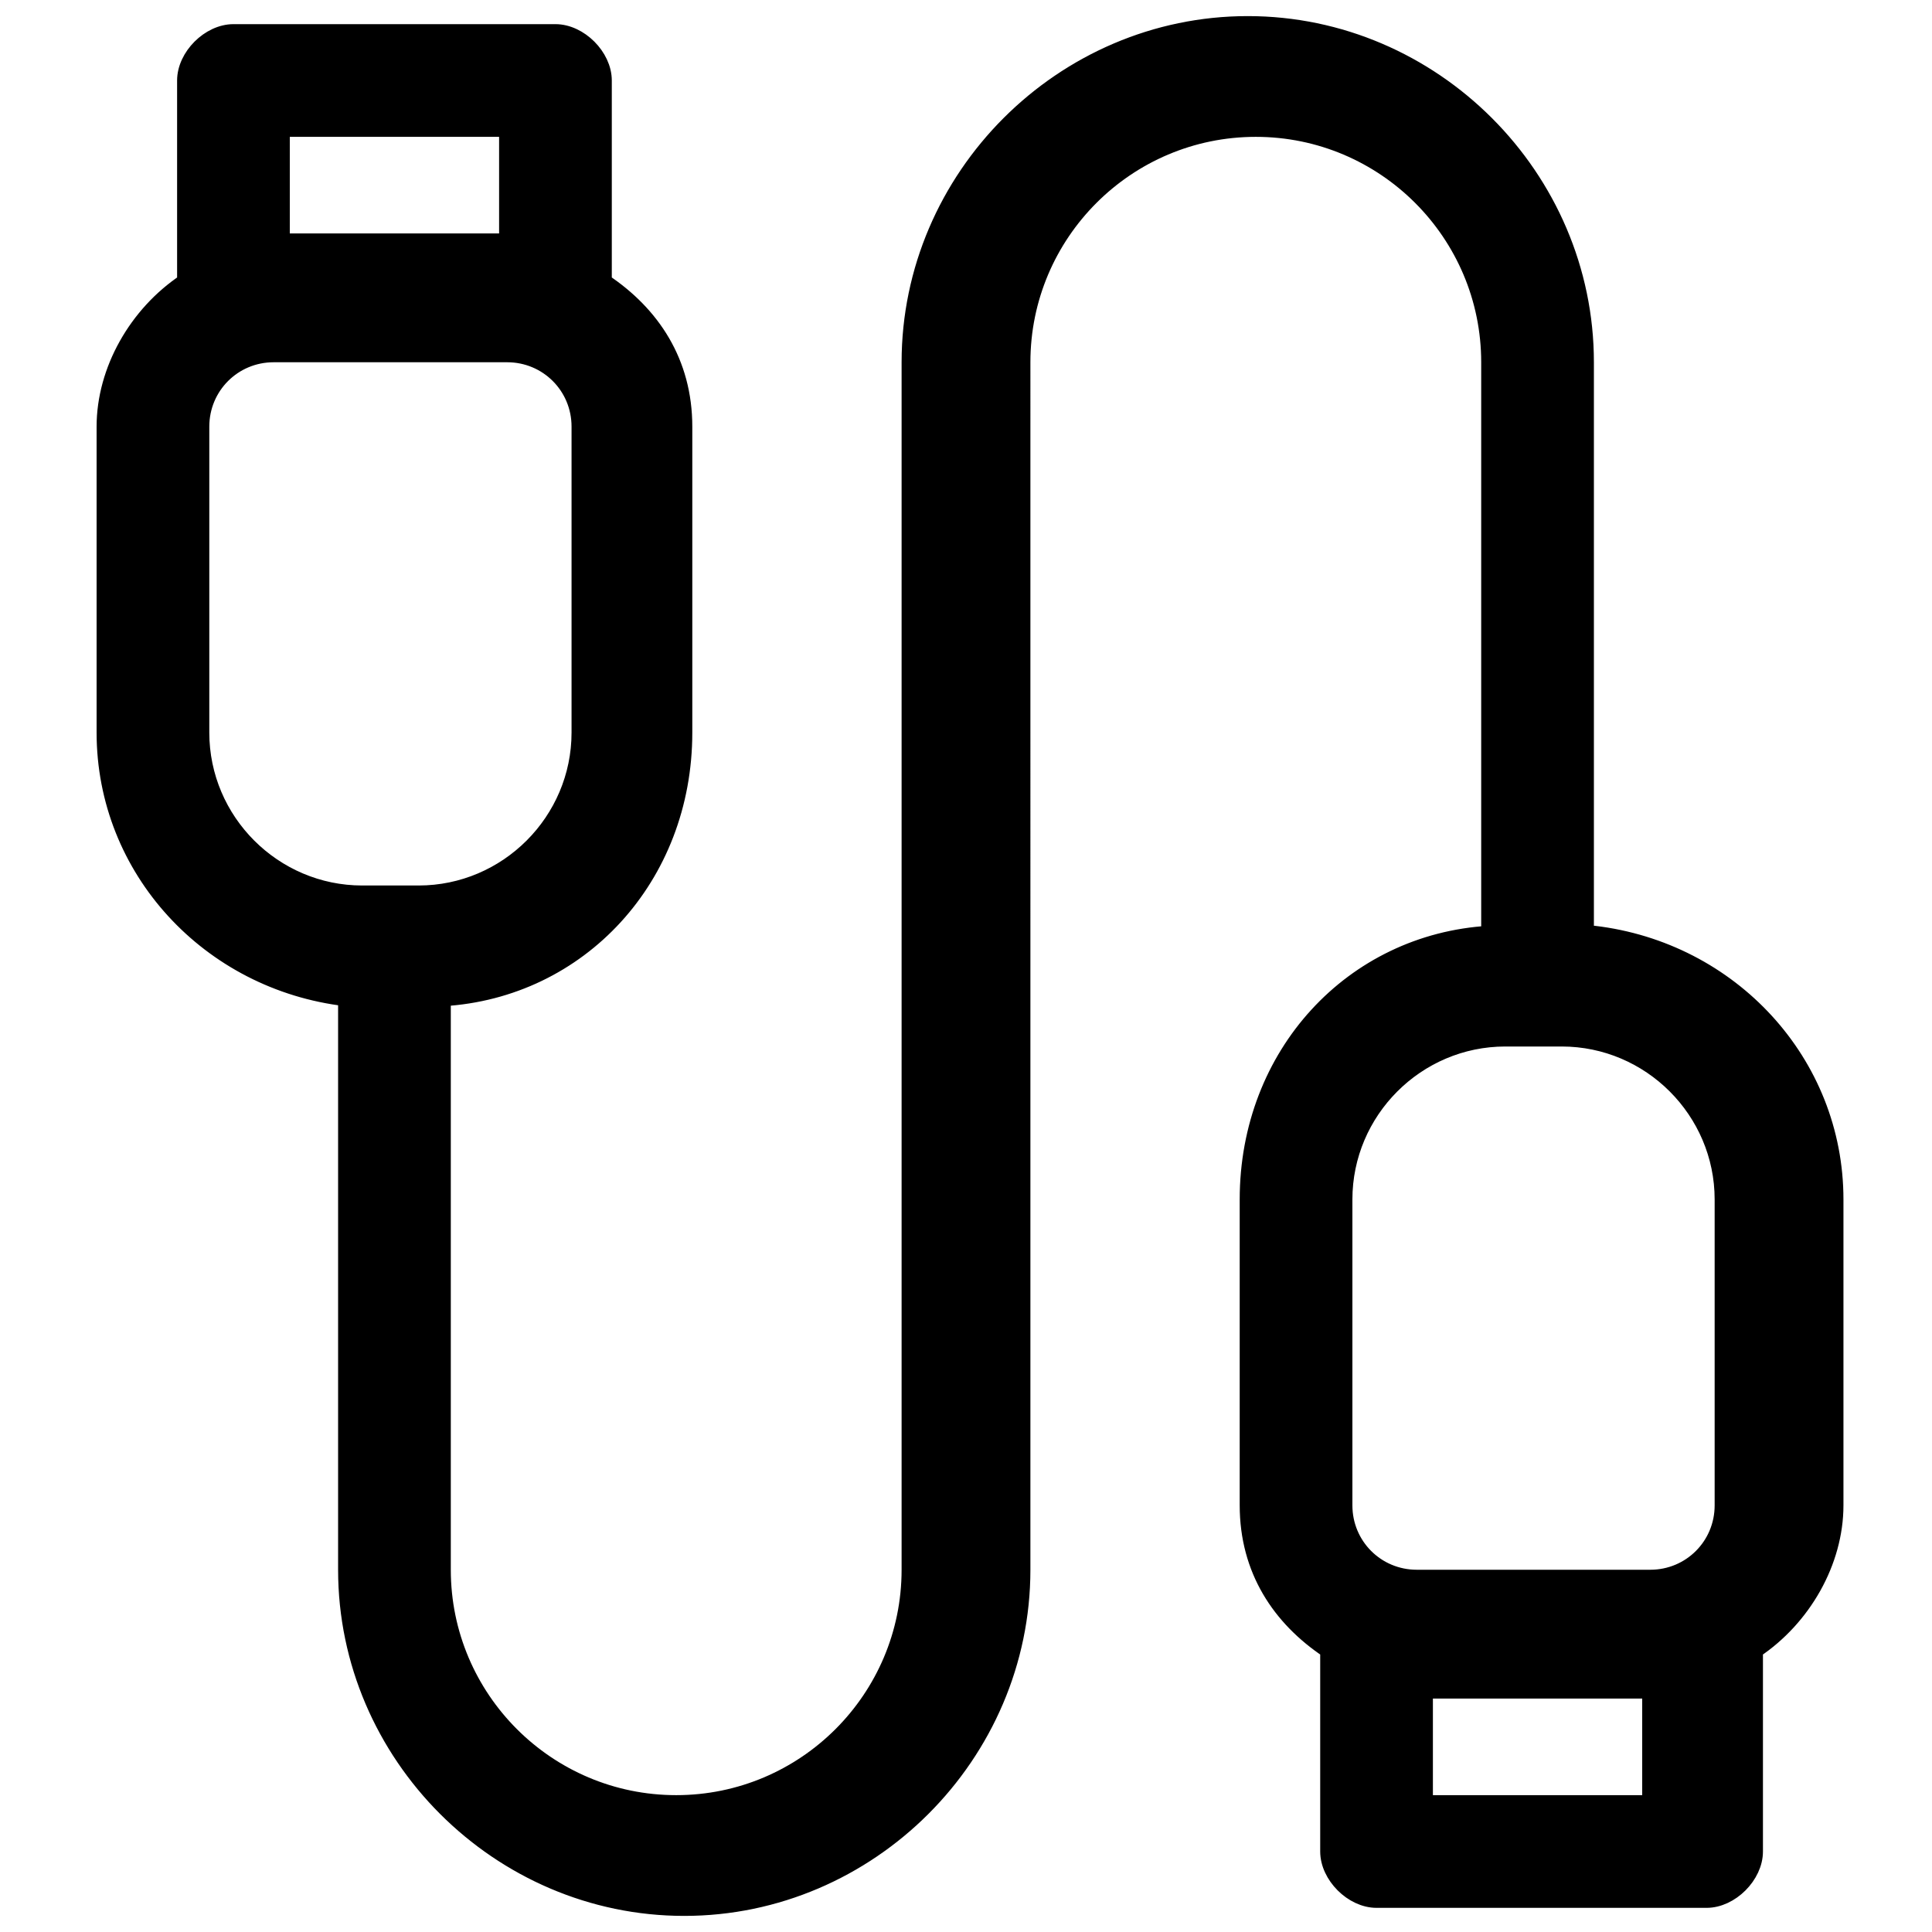
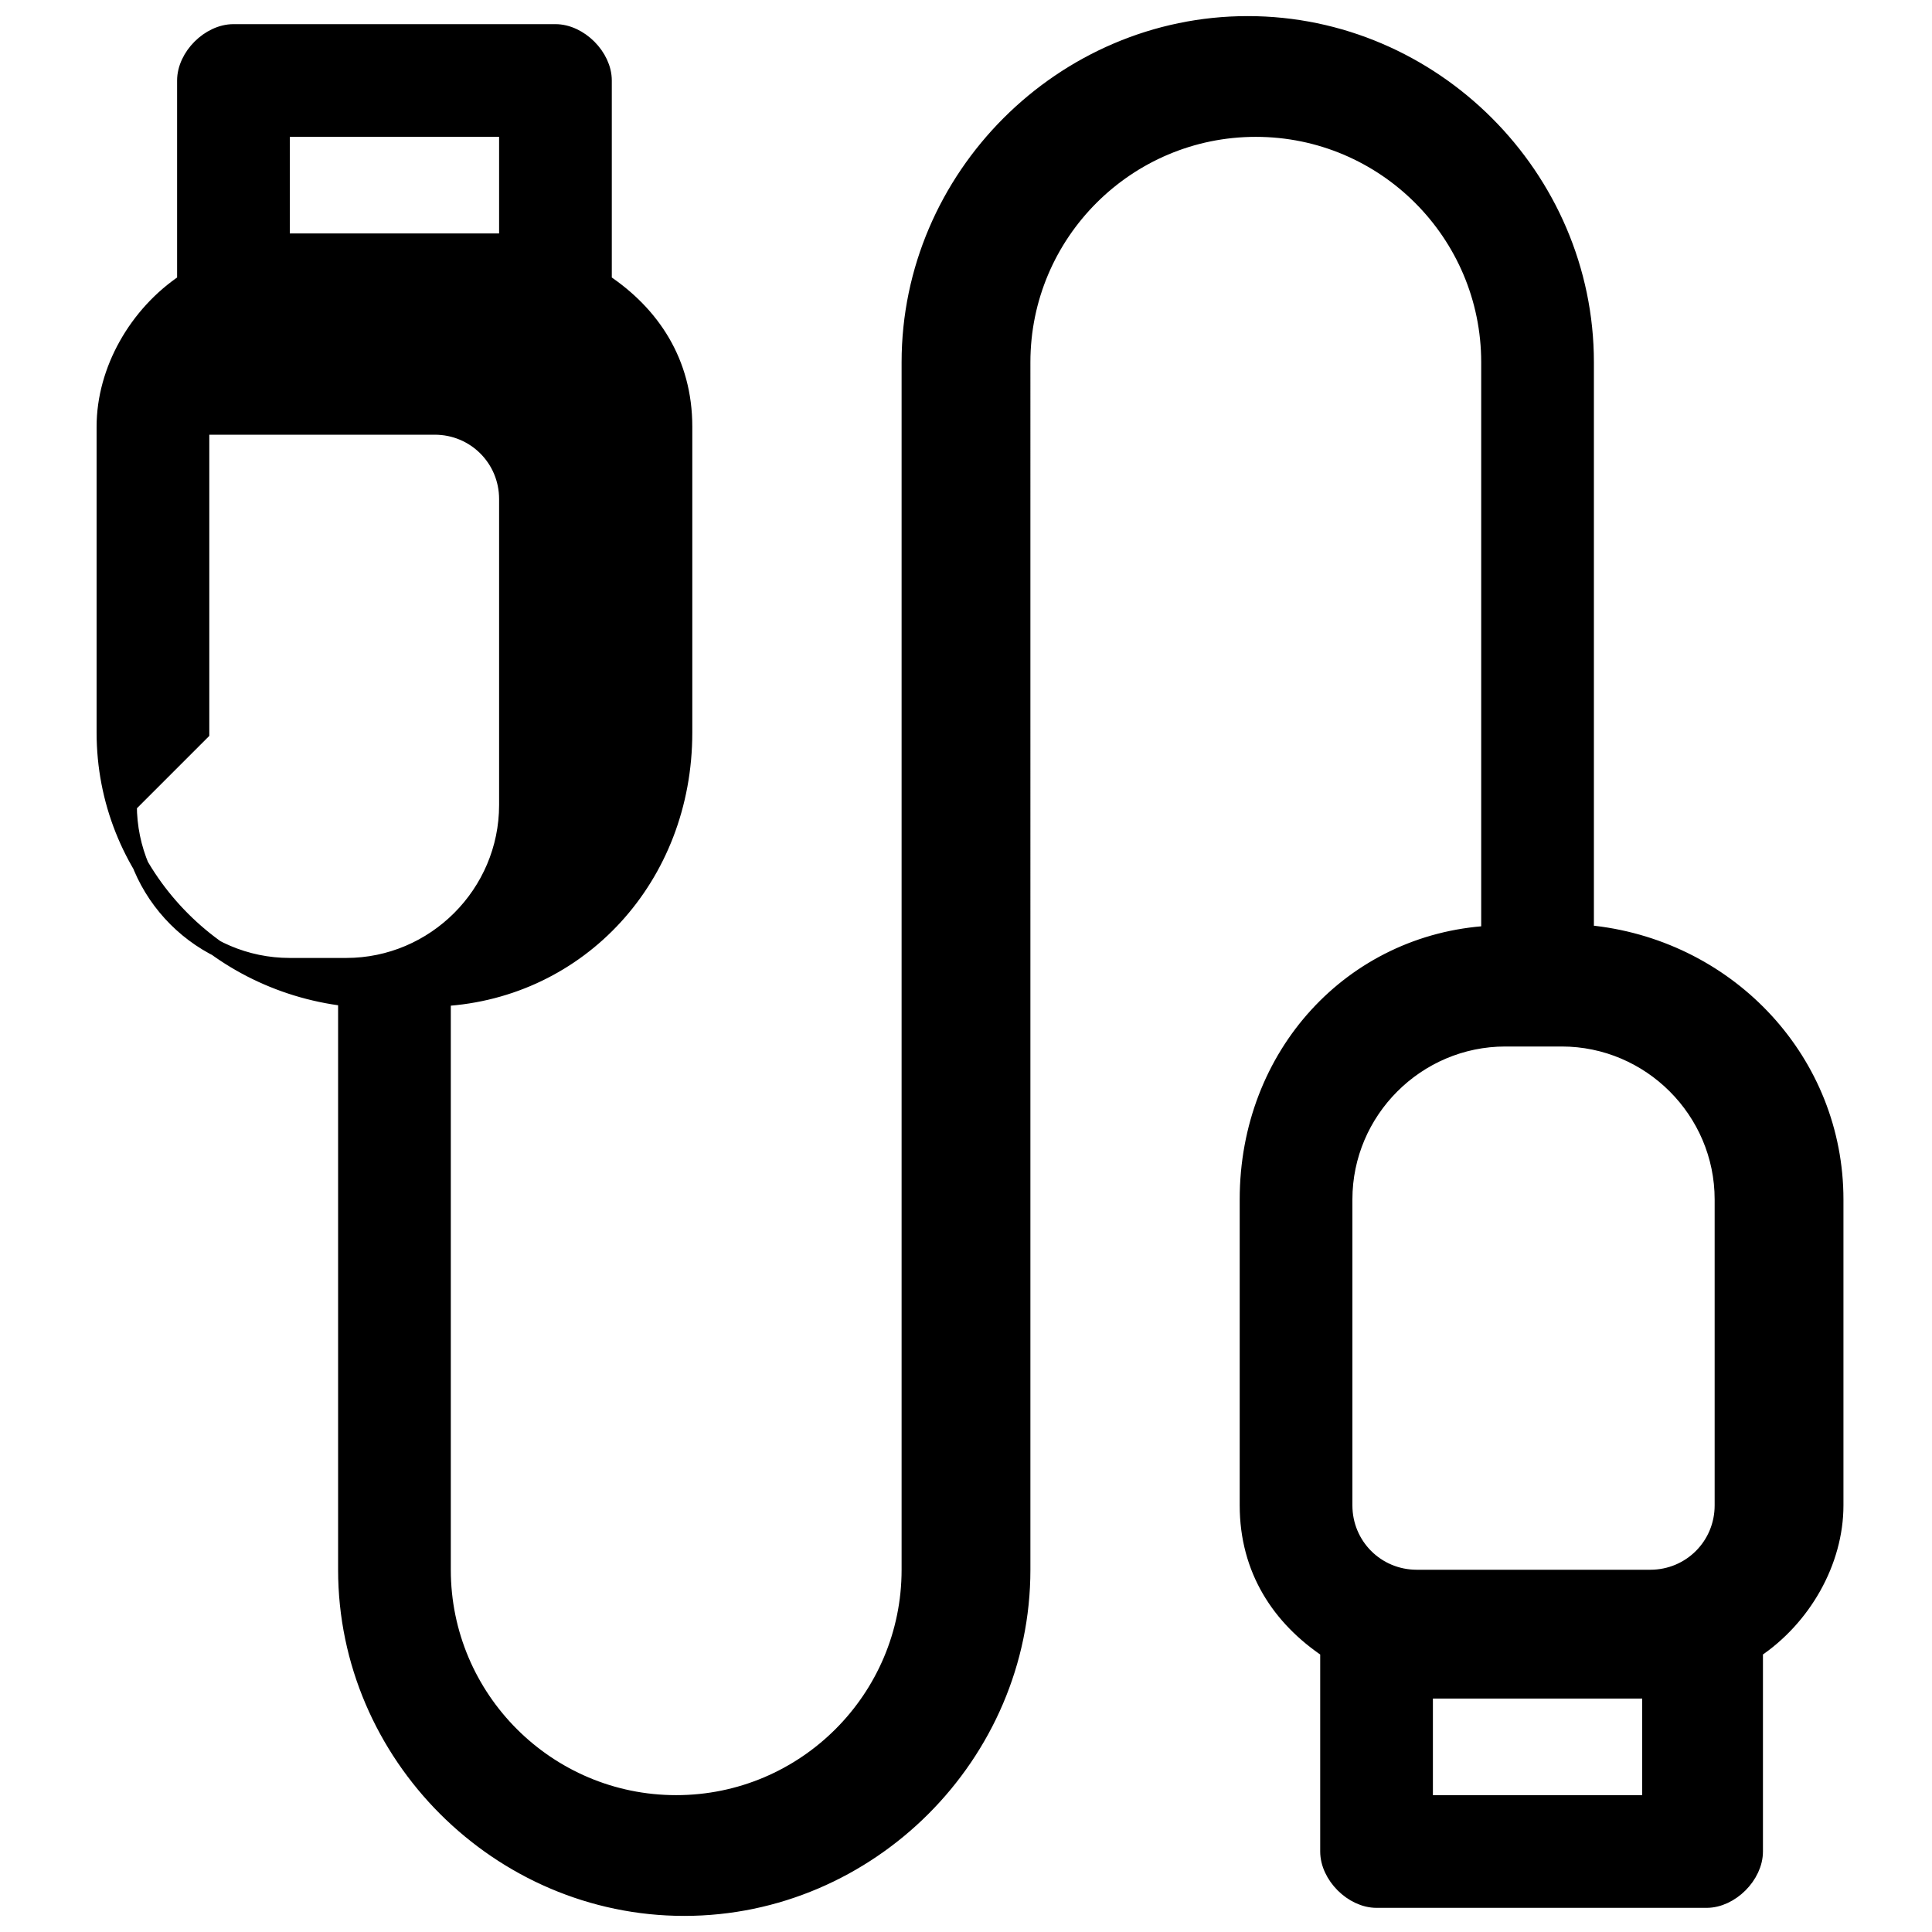
<svg xmlns="http://www.w3.org/2000/svg" id="Layer_1" baseProfile="tiny" version="1.2" viewBox="0 0 24 24">
-   <path d="M19.7,11.6v-7.1c0-2.3-1.9-4.2-4.2-4.2s-4.2,1.9-4.2,4.2v15c0,1.6-1.3,2.9-2.9,2.9s-2.9-1.3-2.9-2.9v-7.1c1.7-.1,3-1.5,3-3.3v-3.8c0-.8-.4-1.4-1-1.8V1c0-.3-.3-.6-.6-.6H2.9c-.3,0-.6.3-.6.6v2.5c-.6.4-1,1.1-1,1.8v3.8c0,1.7,1.3,3.1,3,3.3v7.1c0,2.3,1.9,4.2,4.2,4.2s4.2-1.9,4.2-4.2V4.5c0-1.6,1.3-2.9,2.9-2.9s2.9,1.3,2.9,2.9v7.1c-1.7.1-3,1.5-3,3.3v3.8c0,.8.4,1.4,1,1.8v2.5c0,.3.3.6.6.6h4.1c.3,0,.6-.3.6-.6v-2.5c.6-.4,1-1.1,1-1.8v-3.8c0-1.7-1.3-3.1-3-3.3h0ZM3.5,1.6h2.8v1.4h-2.8v-1.4ZM2.5,9.1v-3.8c0-.5.4-.9.9-.9h2.9c.5,0,.9.4.9.9v3.8c0,1.1-.9,2-2,2h-.7c-1.1,0-2-.9-2-2h0ZM16.7,14.9c0-1.1.9-2,2-2h.7c1.1,0,2,.9,2,2v3.8c0,.5-.4.9-.9.9h-2.9c-.5,0-.9-.4-.9-.9v-3.8h0ZM20.5,22.4h-2.8v-1.4h2.8v1.4Z" stroke="#000" stroke-miterlimit="10" stroke-width=".2" />
+   <path d="M19.7,11.6v-7.1c0-2.3-1.9-4.2-4.2-4.2s-4.2,1.9-4.2,4.2v15c0,1.6-1.3,2.9-2.9,2.9s-2.9-1.3-2.9-2.9v-7.1c1.7-.1,3-1.5,3-3.3v-3.8c0-.8-.4-1.4-1-1.8V1c0-.3-.3-.6-.6-.6H2.9c-.3,0-.6.3-.6.6v2.5c-.6.4-1,1.1-1,1.8v3.8c0,1.7,1.3,3.1,3,3.3v7.1c0,2.3,1.9,4.2,4.2,4.2s4.2-1.9,4.2-4.2V4.5c0-1.6,1.3-2.9,2.9-2.9s2.9,1.3,2.9,2.9v7.1c-1.7.1-3,1.5-3,3.3v3.8c0,.8.4,1.4,1,1.8v2.5c0,.3.3.6.6.6h4.1c.3,0,.6-.3.6-.6v-2.5c.6-.4,1-1.1,1-1.8v-3.8c0-1.7-1.3-3.1-3-3.3h0ZM3.5,1.6h2.8v1.4h-2.8v-1.4ZM2.5,9.1v-3.8h2.9c.5,0,.9.4.9.9v3.8c0,1.1-.9,2-2,2h-.7c-1.1,0-2-.9-2-2h0ZM16.7,14.9c0-1.1.9-2,2-2h.7c1.1,0,2,.9,2,2v3.8c0,.5-.4.9-.9.9h-2.9c-.5,0-.9-.4-.9-.9v-3.8h0ZM20.5,22.4h-2.8v-1.4h2.8v1.4Z" stroke="#000" stroke-miterlimit="10" stroke-width=".2" />
</svg>